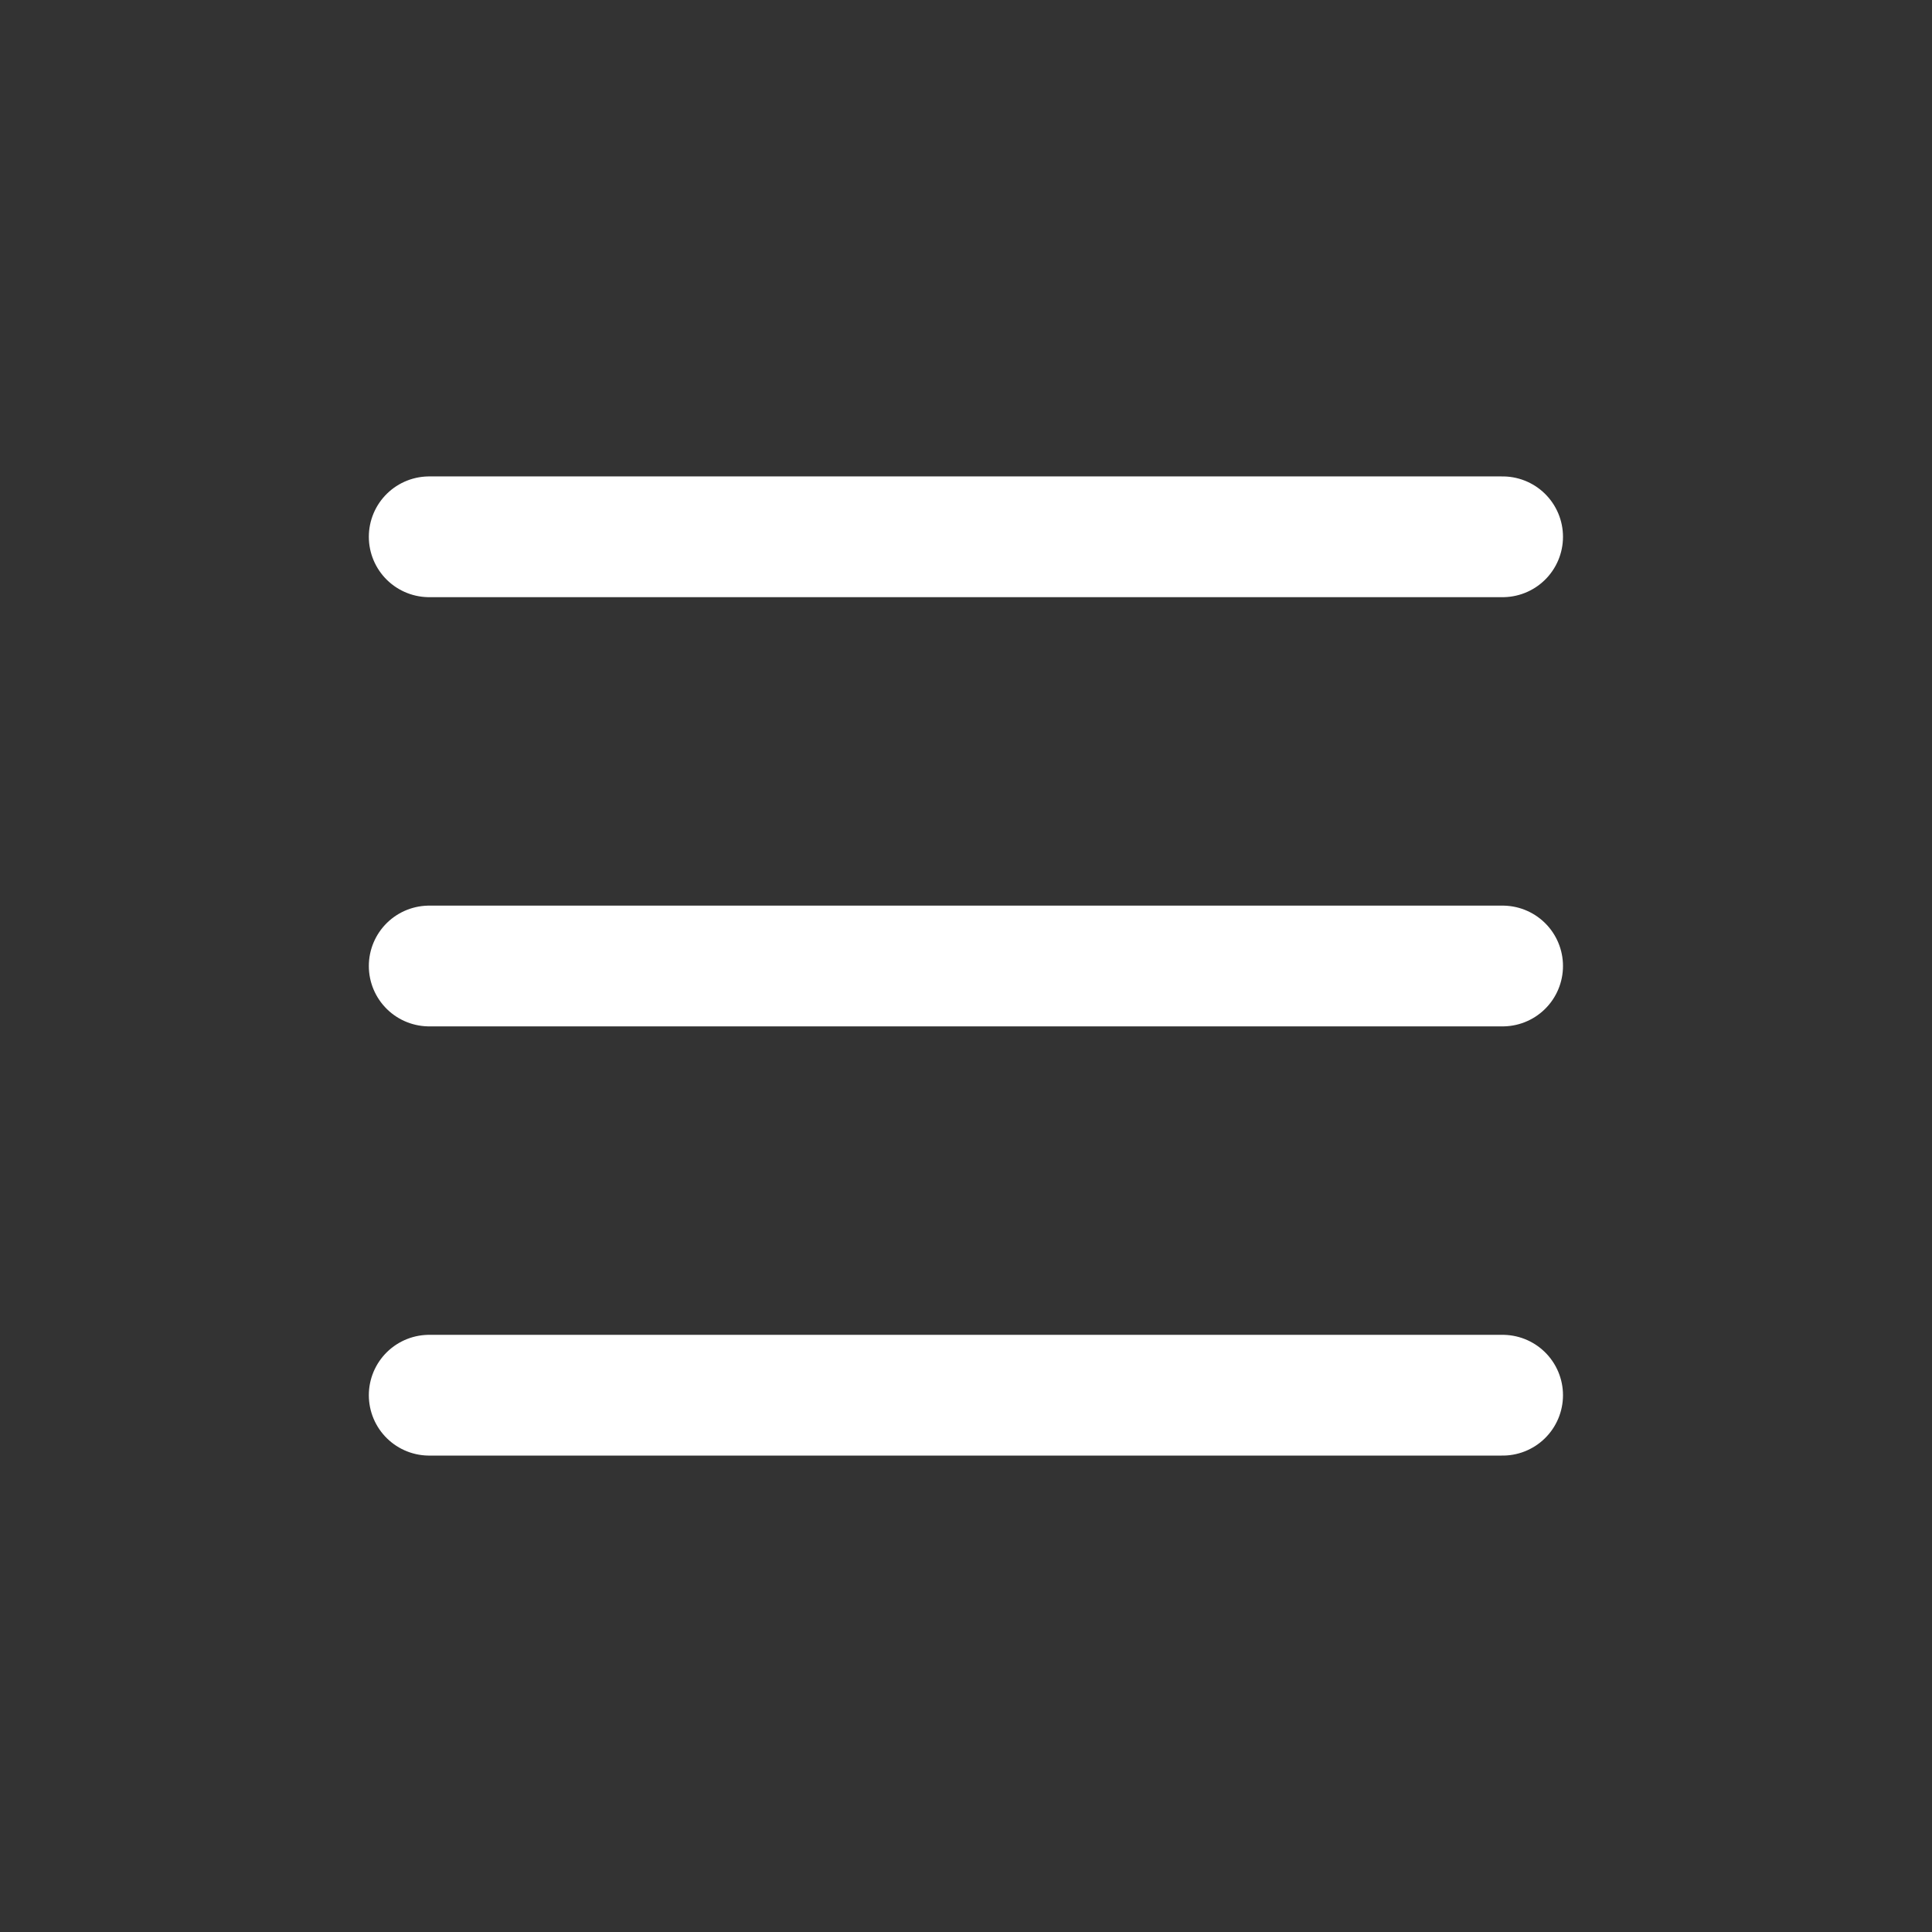
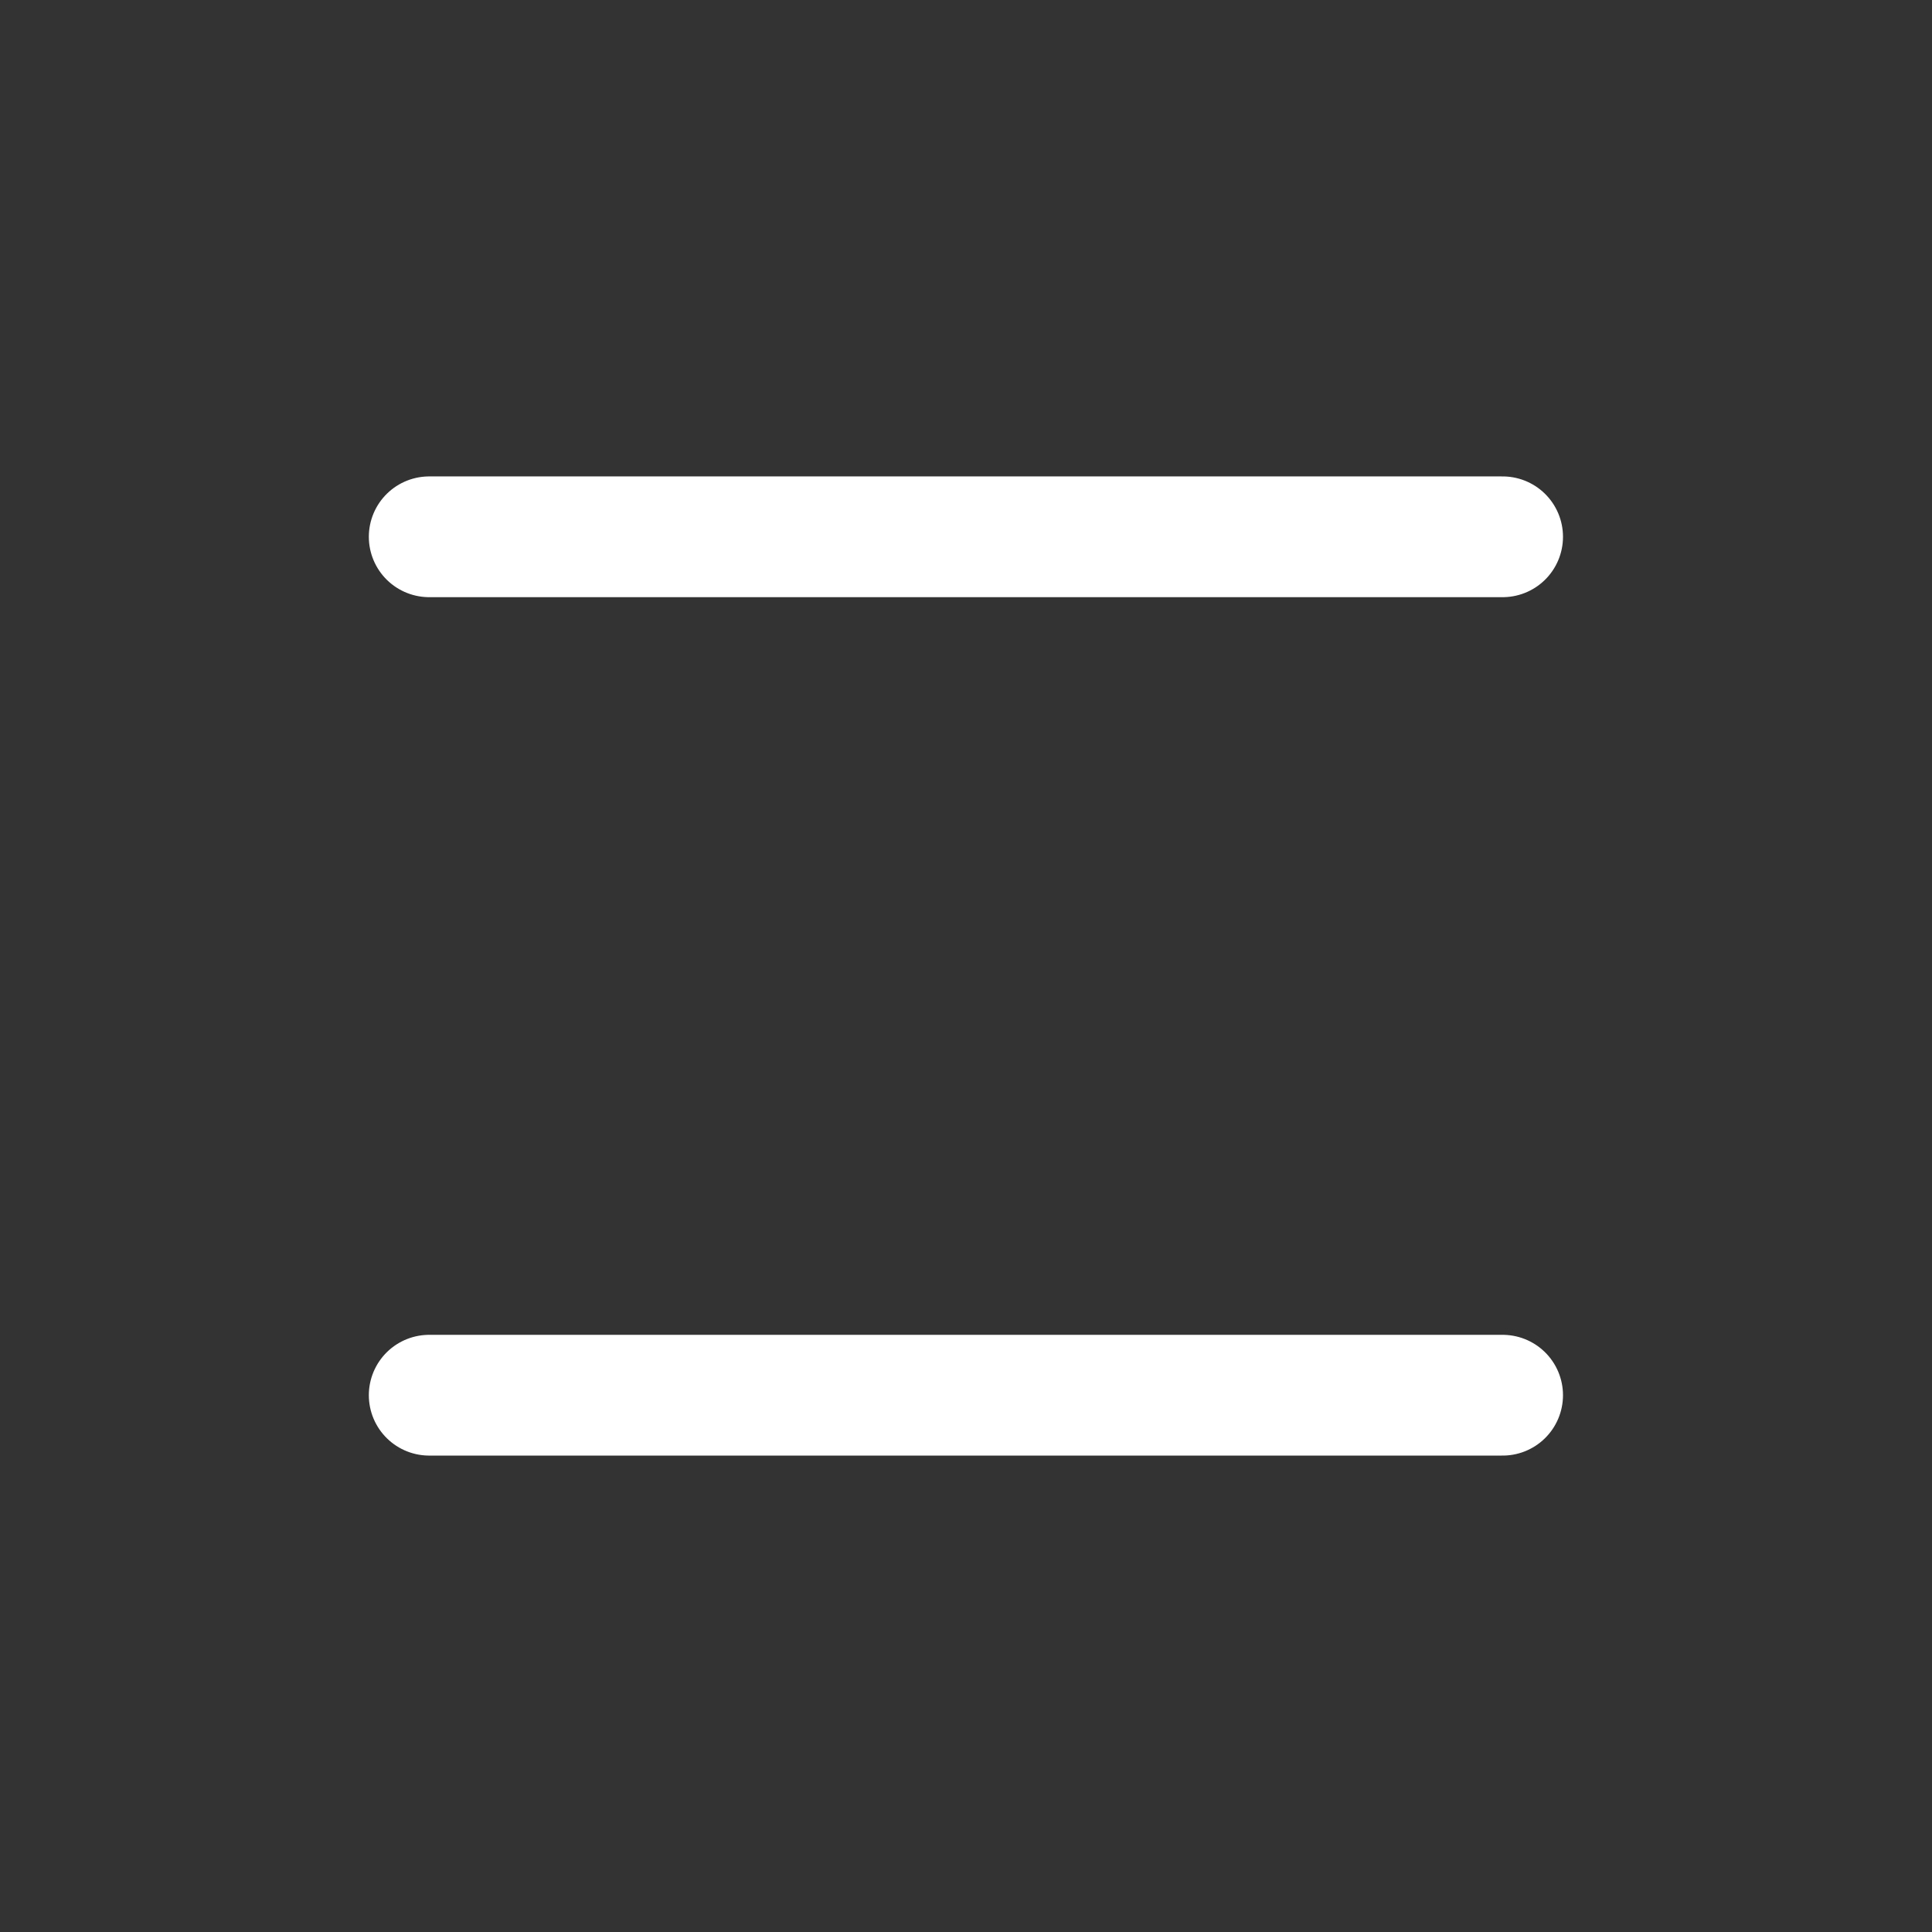
<svg xmlns="http://www.w3.org/2000/svg" width="32" height="32" viewBox="0 0 32 32" fill="none">
  <rect x="0" y="0" width="32" height="32" fill="#333333" stroke="none" />
-   <path d="M7.109 8.891H24.888M7.109 16H24.888M7.109 23.109H24.888" stroke="white" stroke-width="2" stroke-miterlimit="10" stroke-linecap="round" stroke-linejoin="round" />
+   <path d="M7.109 8.891H24.888H24.888M7.109 23.109H24.888" stroke="white" stroke-width="2" stroke-miterlimit="10" stroke-linecap="round" stroke-linejoin="round" />
</svg>